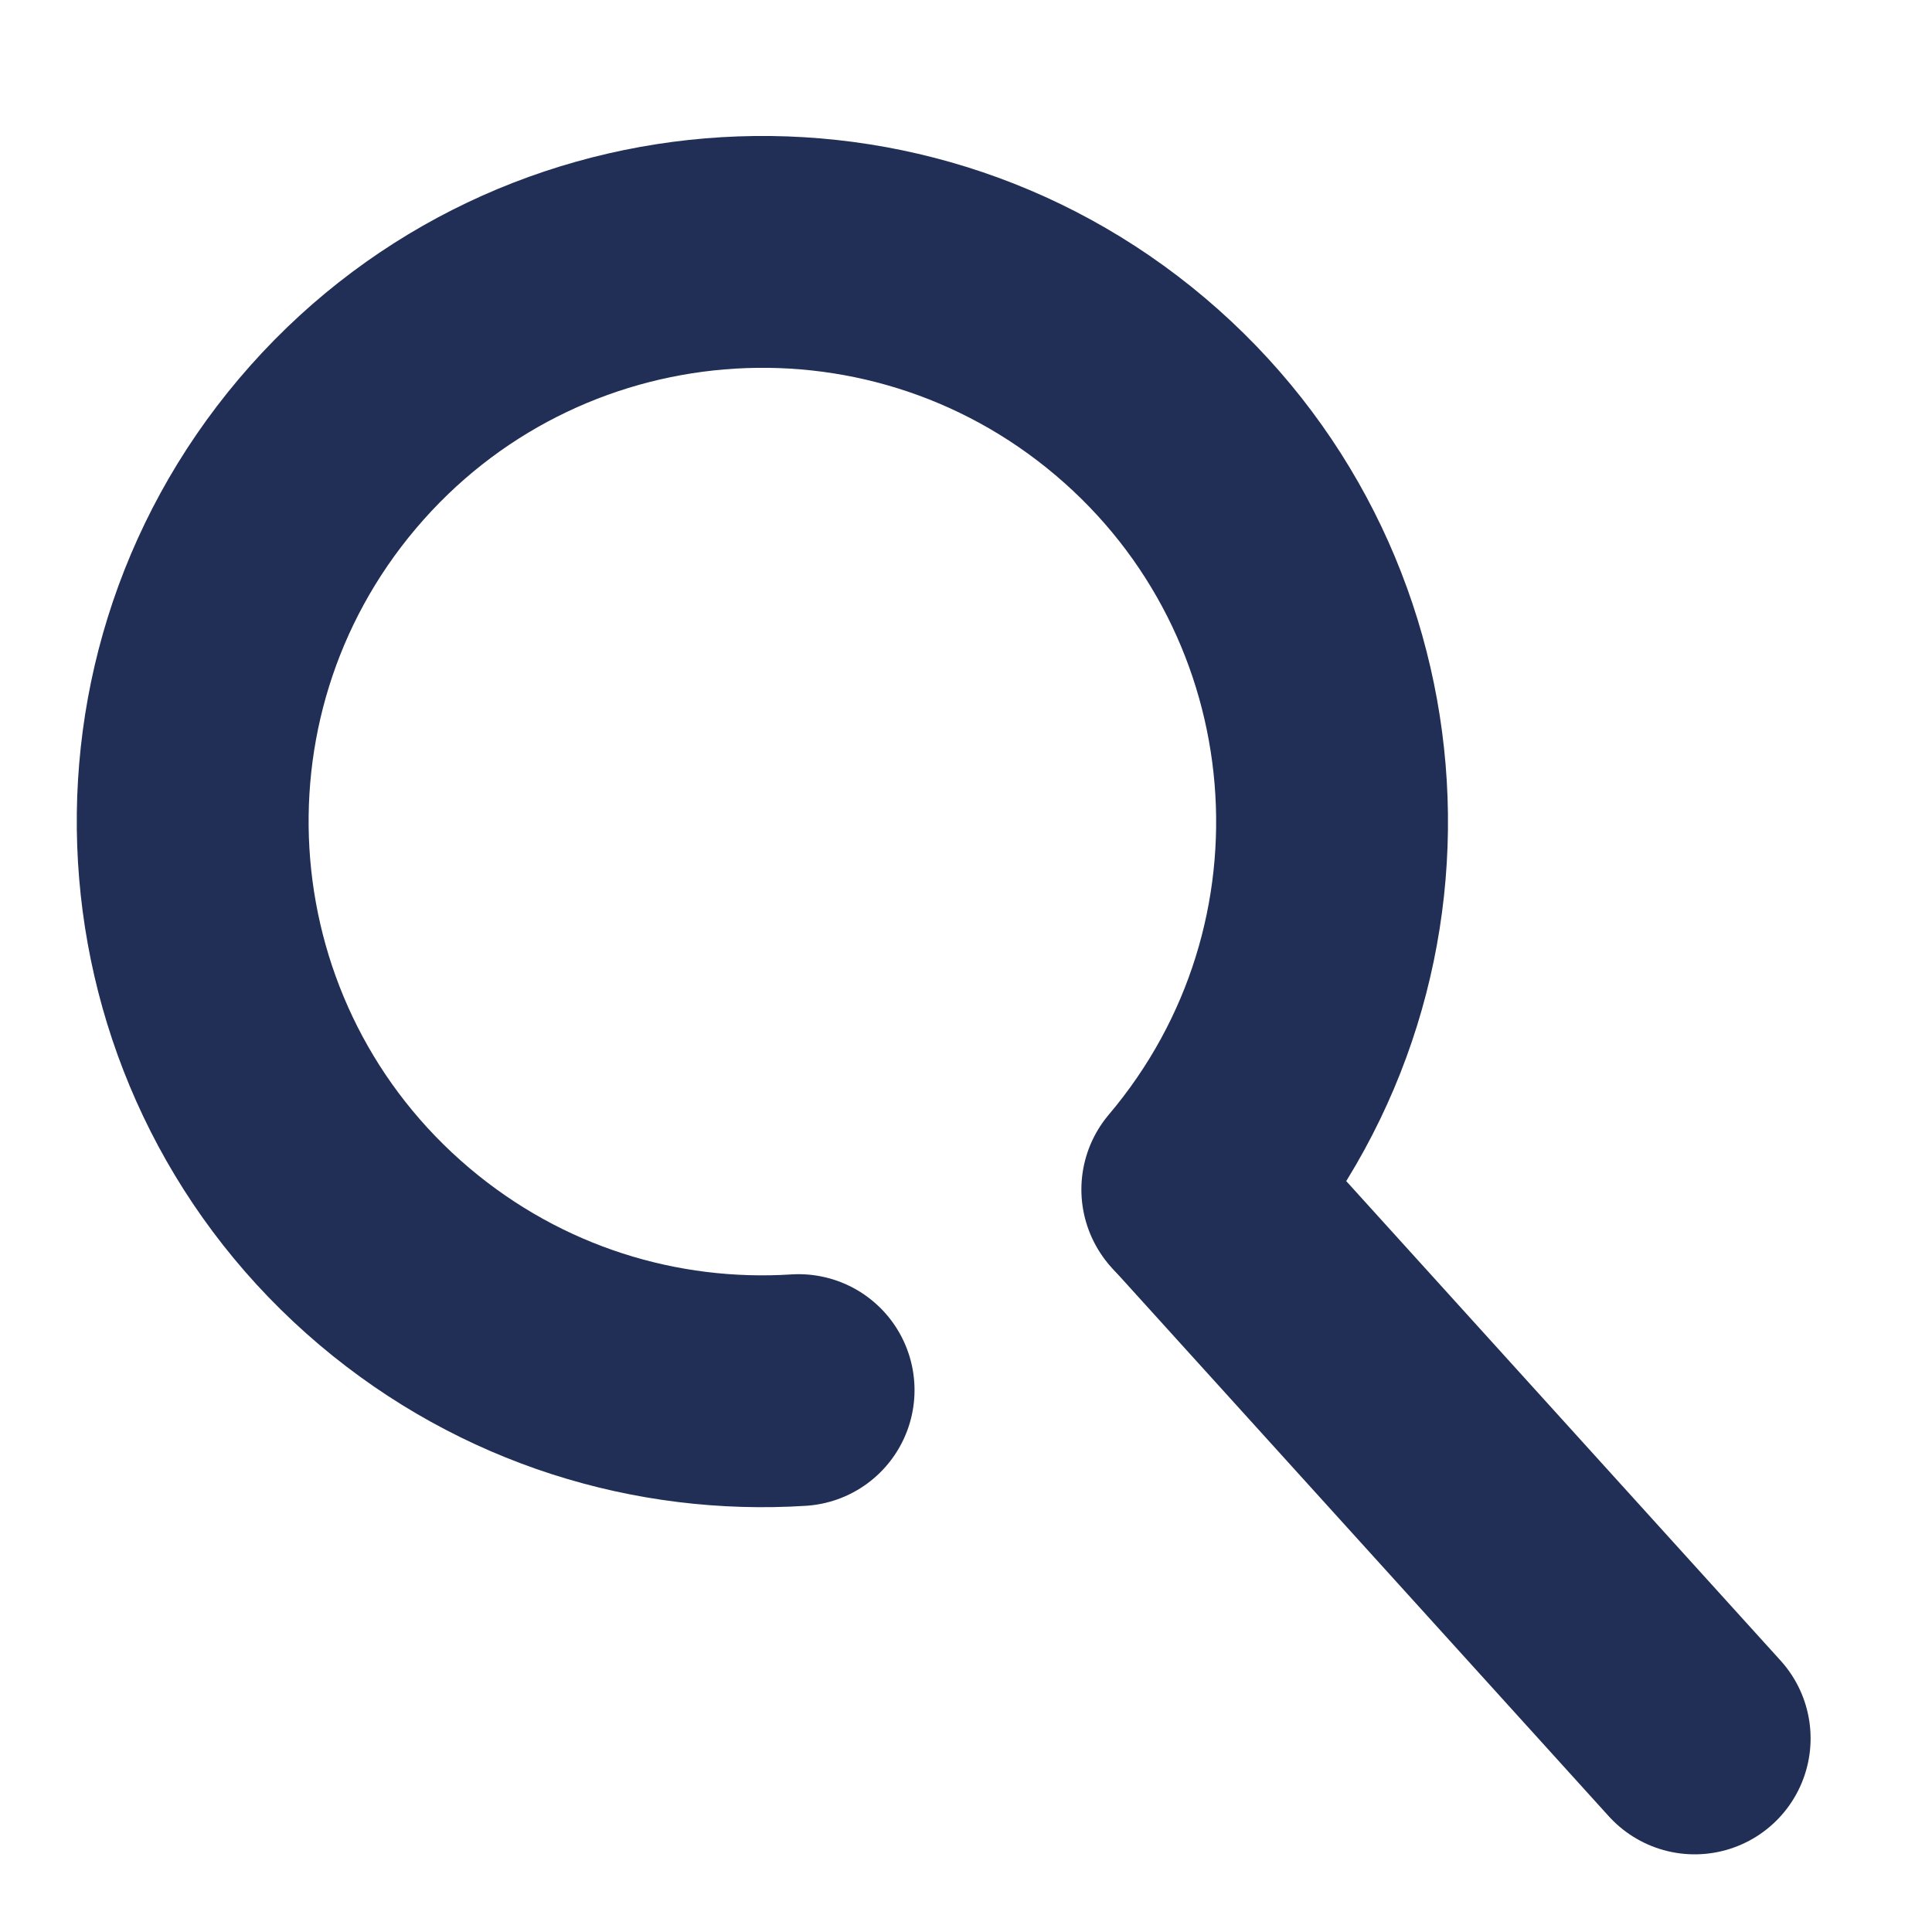
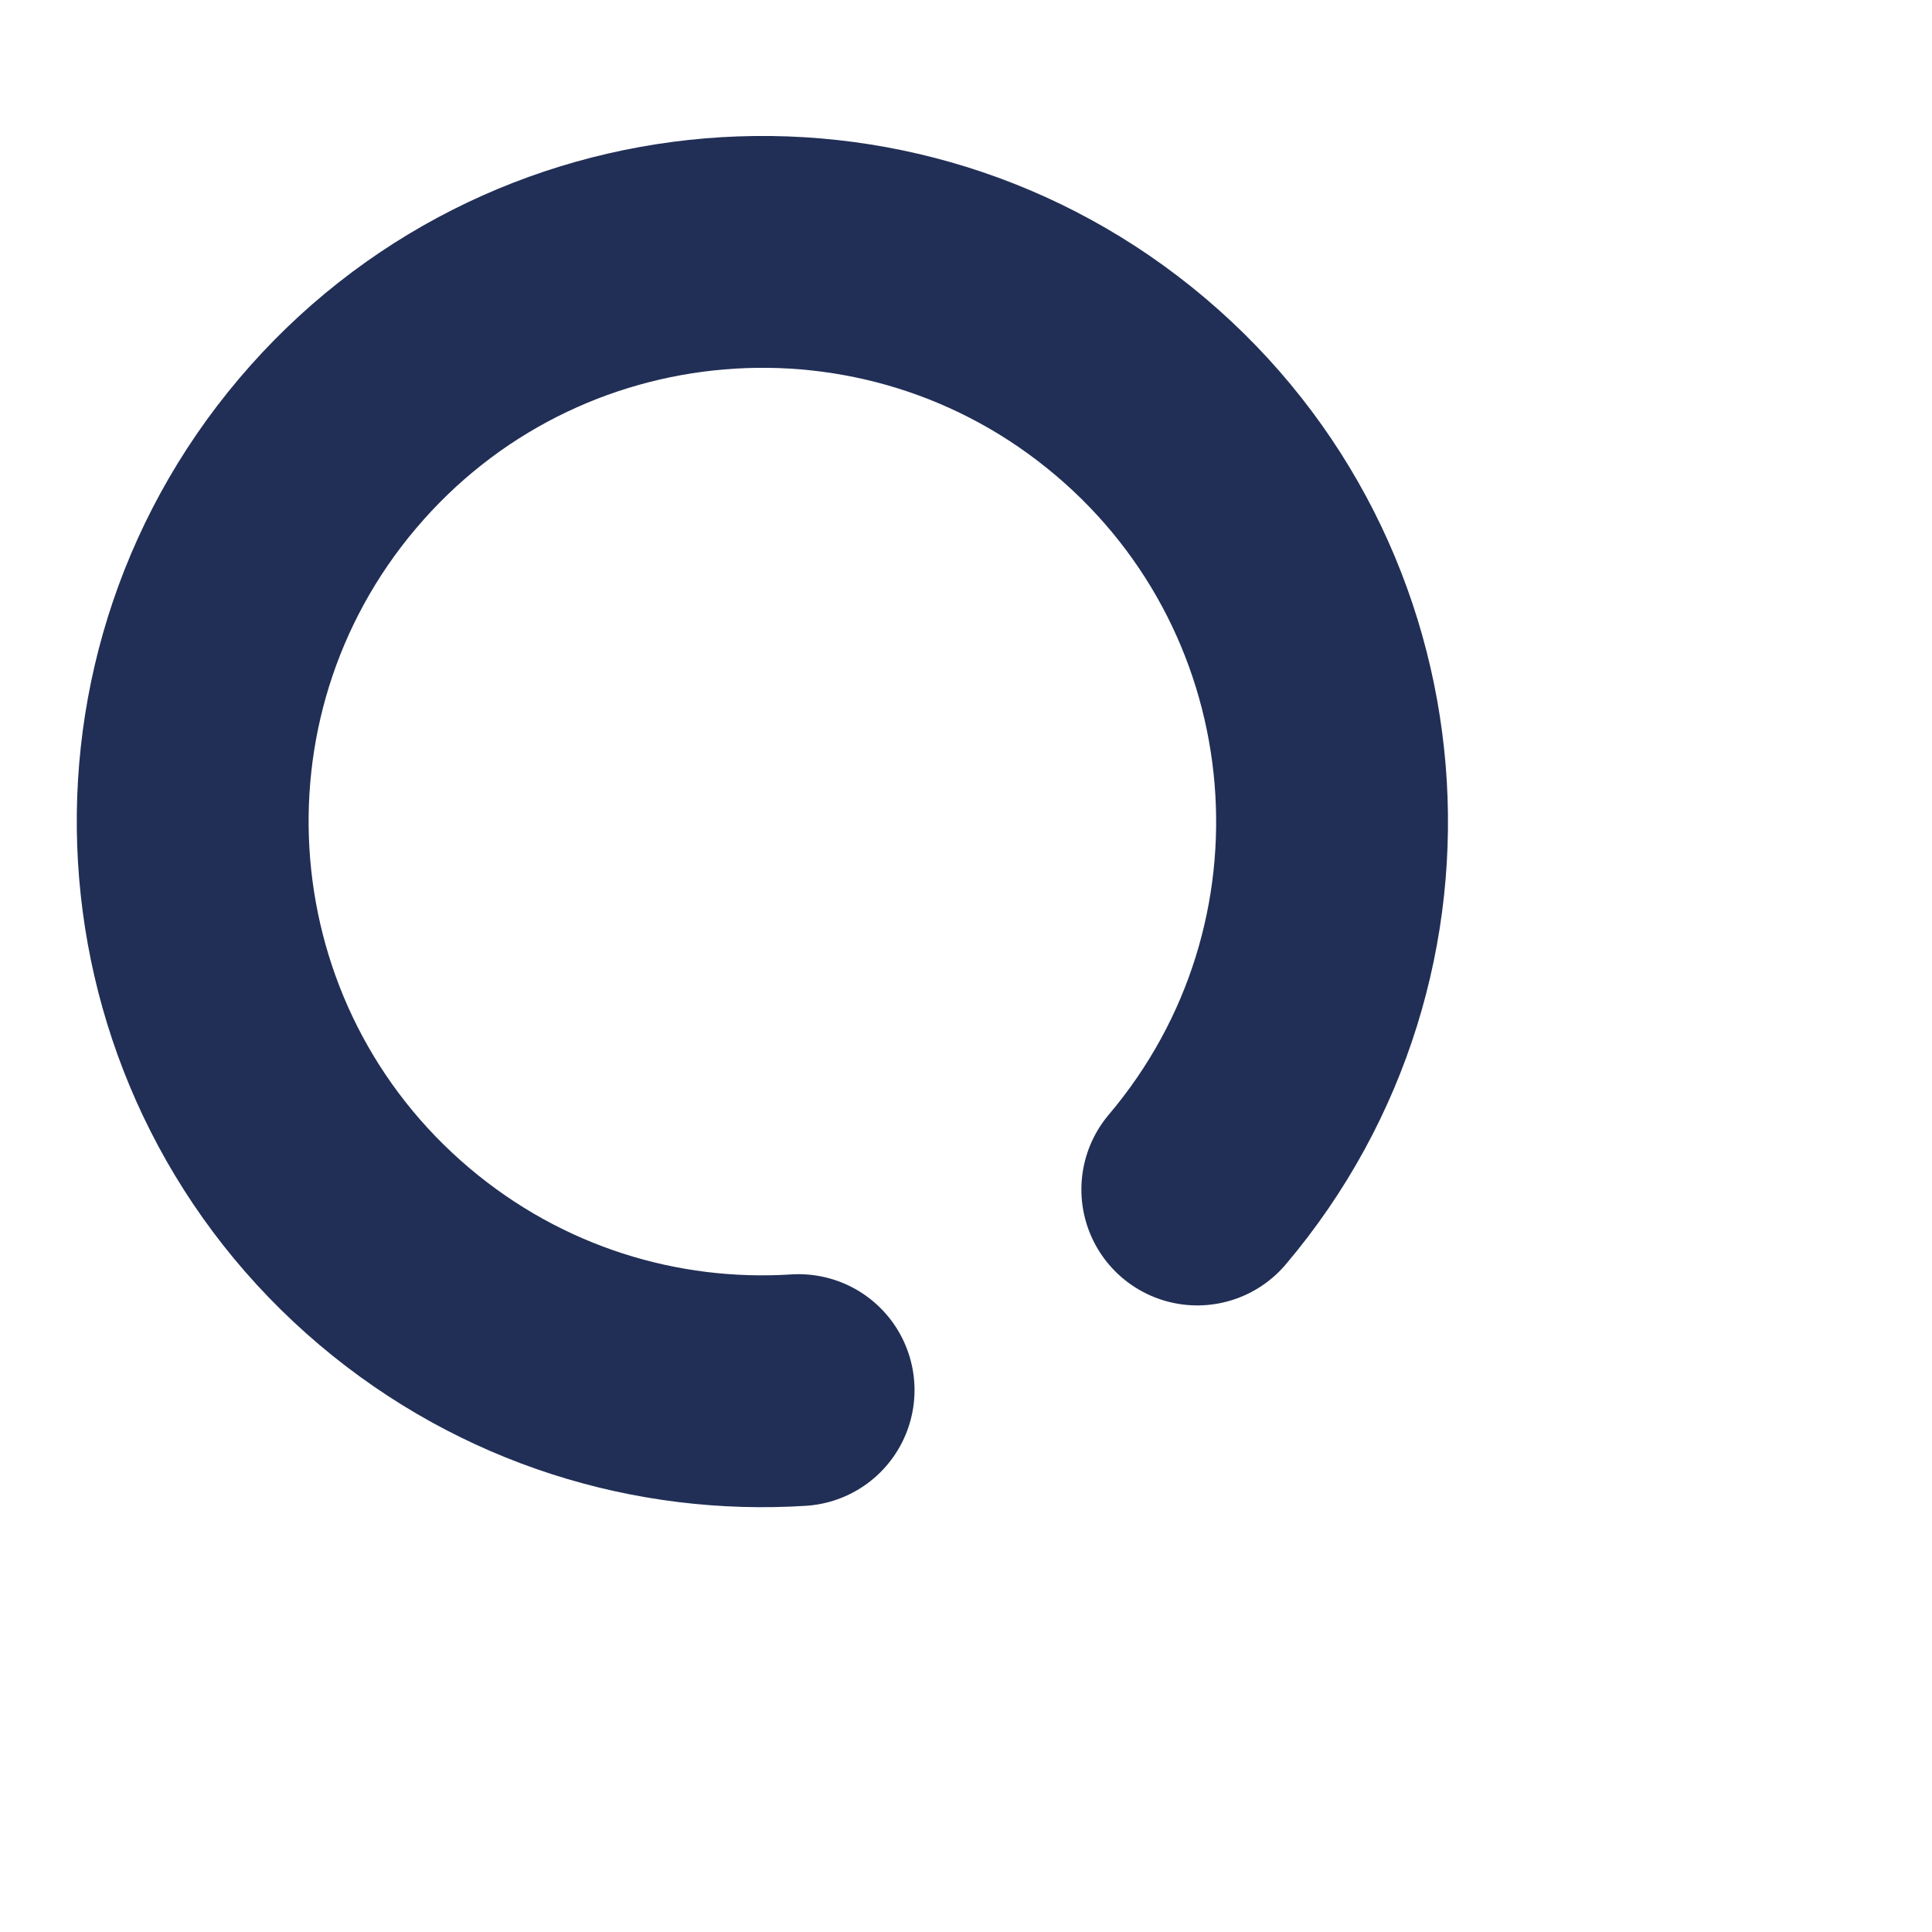
<svg xmlns="http://www.w3.org/2000/svg" width="25" height="25" viewBox="0 0 25 25" fill="none">
  <g id="CHECK ELIGIBILITY 2" clip-path="url(#clip0_1209_4352)">
    <path id="Ellipse 18" d="M15.493 15.392C18.123 12.284 17.734 7.632 14.626 5.003C11.518 2.374 6.866 2.762 4.237 5.87C1.608 8.979 1.996 13.63 5.104 16.259C6.619 17.54 8.499 18.105 10.334 17.988" stroke="#212F56" stroke-width="3" stroke-linecap="round" />
-     <path id="Vector 1" d="M15.511 15.41L21.929 22.495" stroke="#212F56" stroke-width="3" stroke-linecap="round" />
  </g>
  <defs>
    <clipPath id="clip0_1209_4352">
      <rect width="24" height="24" fill="white" transform="translate(0.263 0.742)" />
    </clipPath>
  </defs>
</svg>